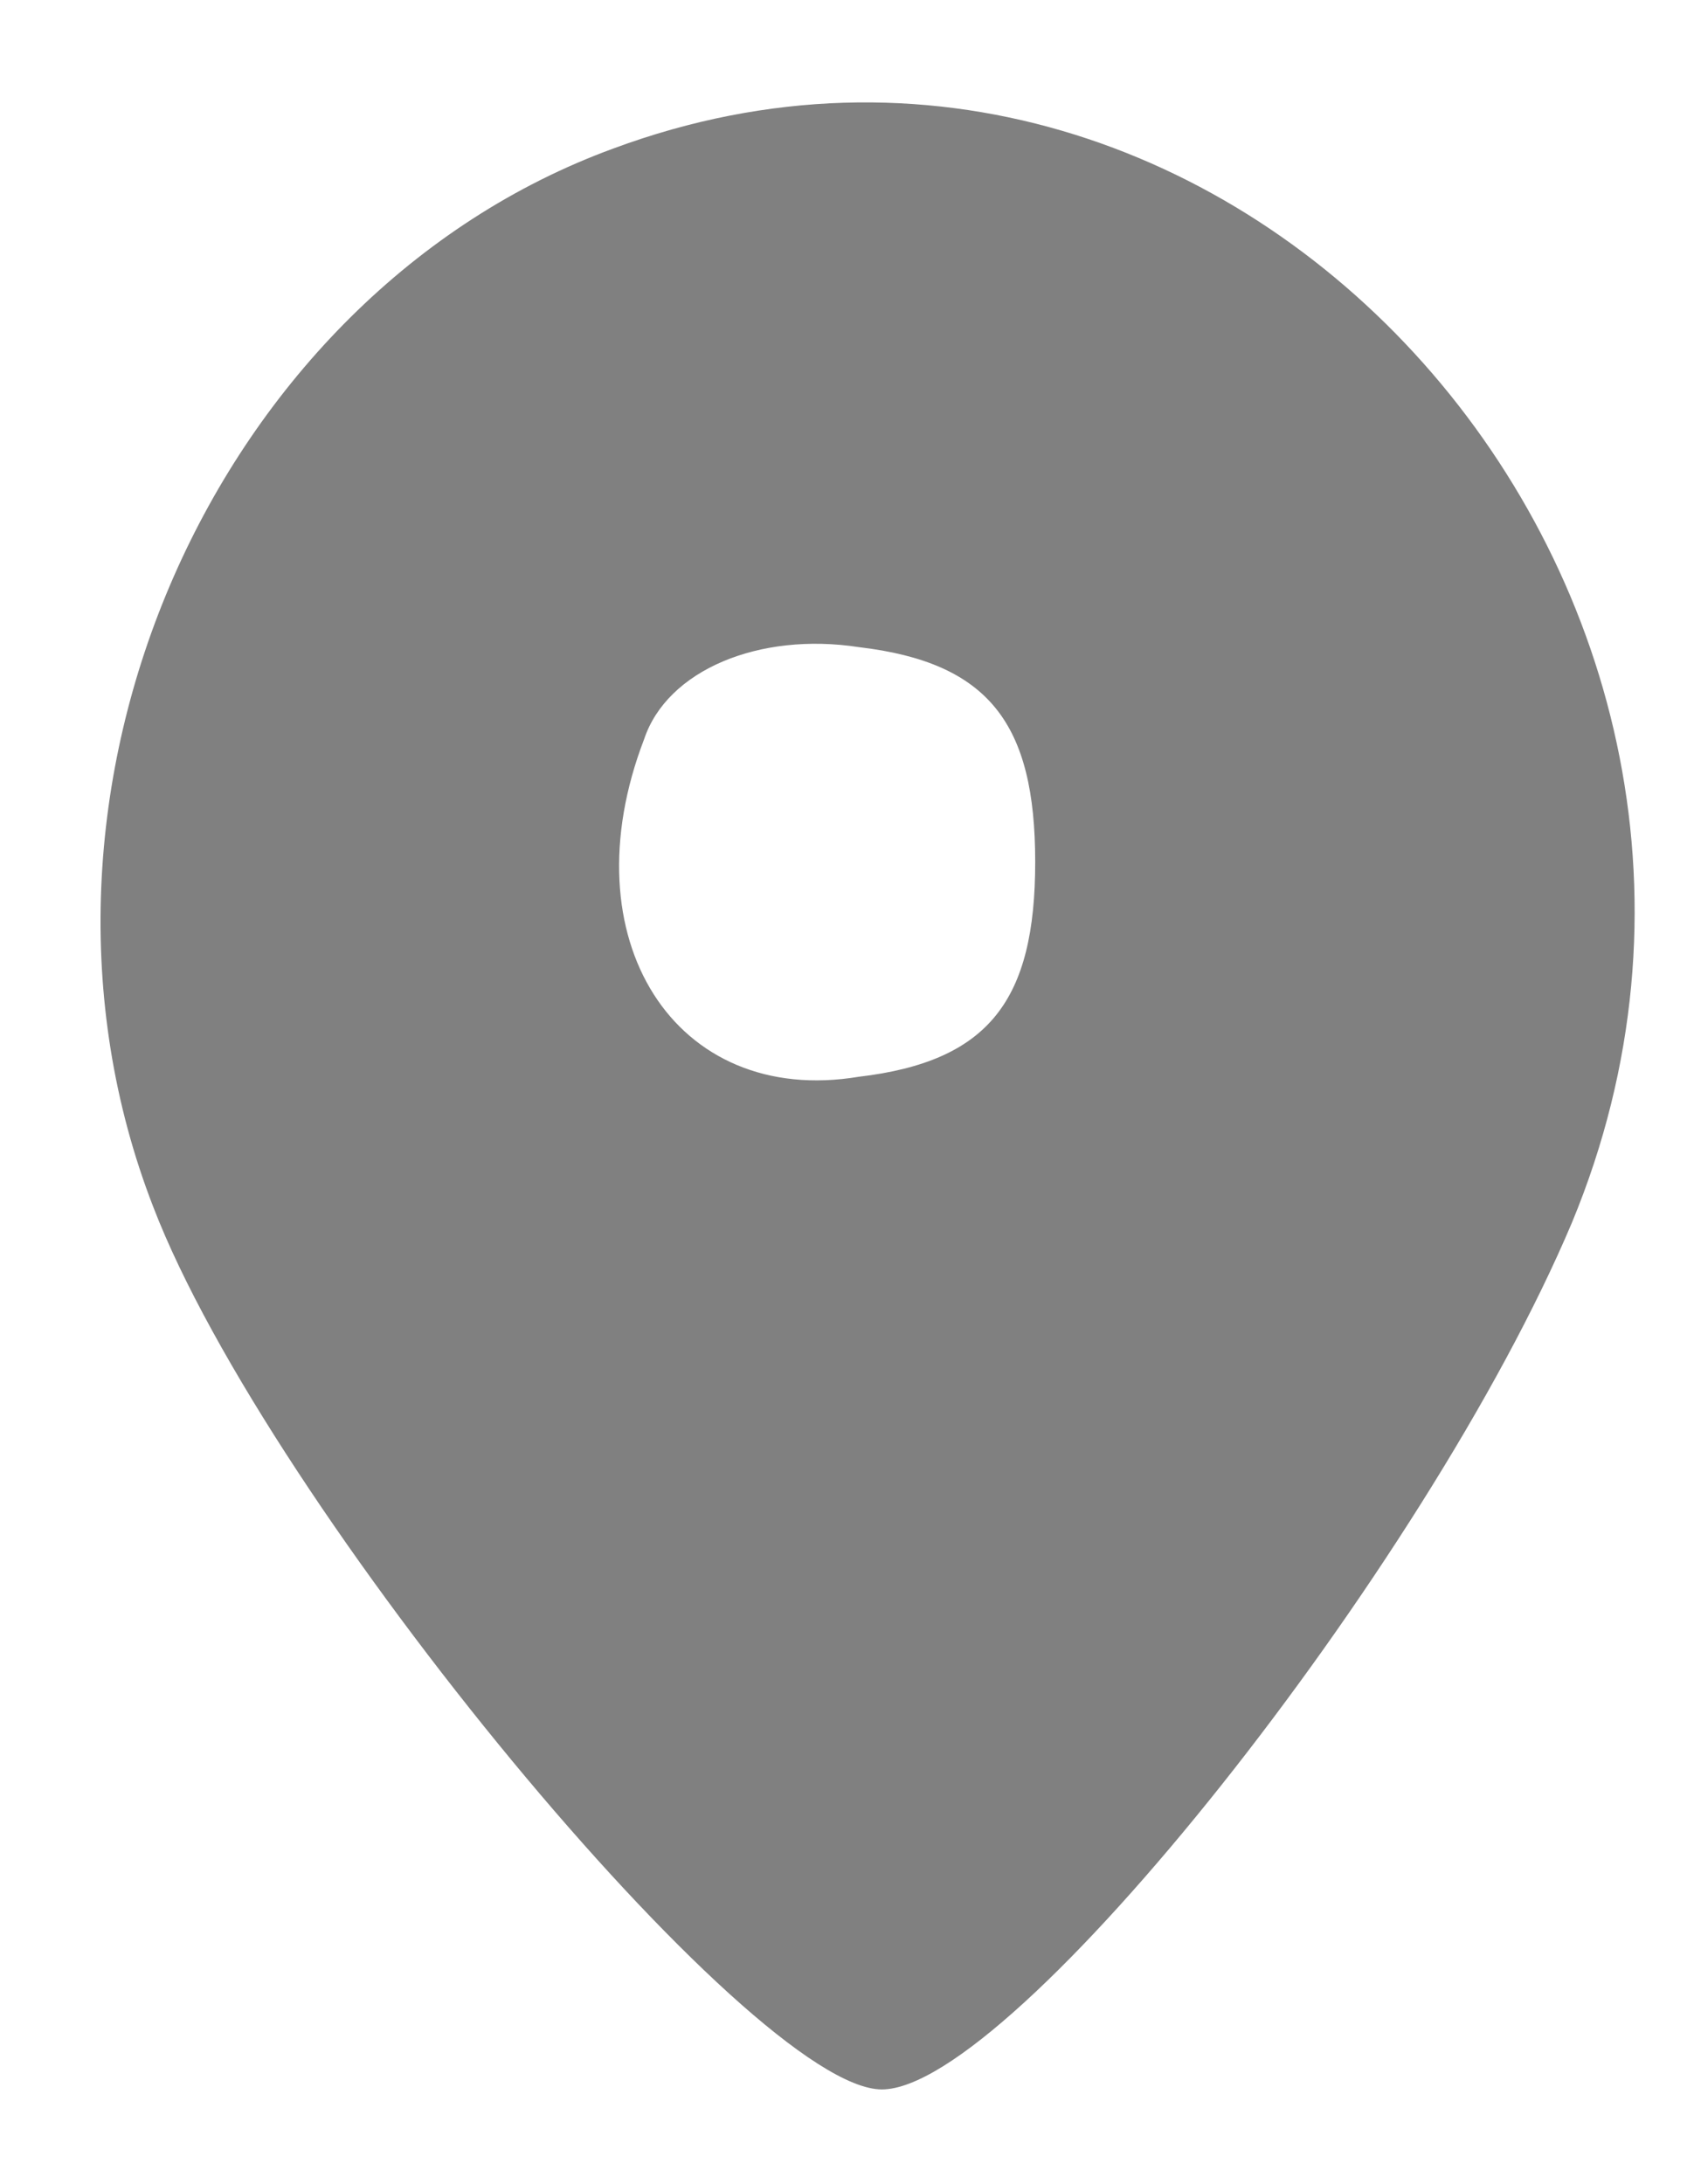
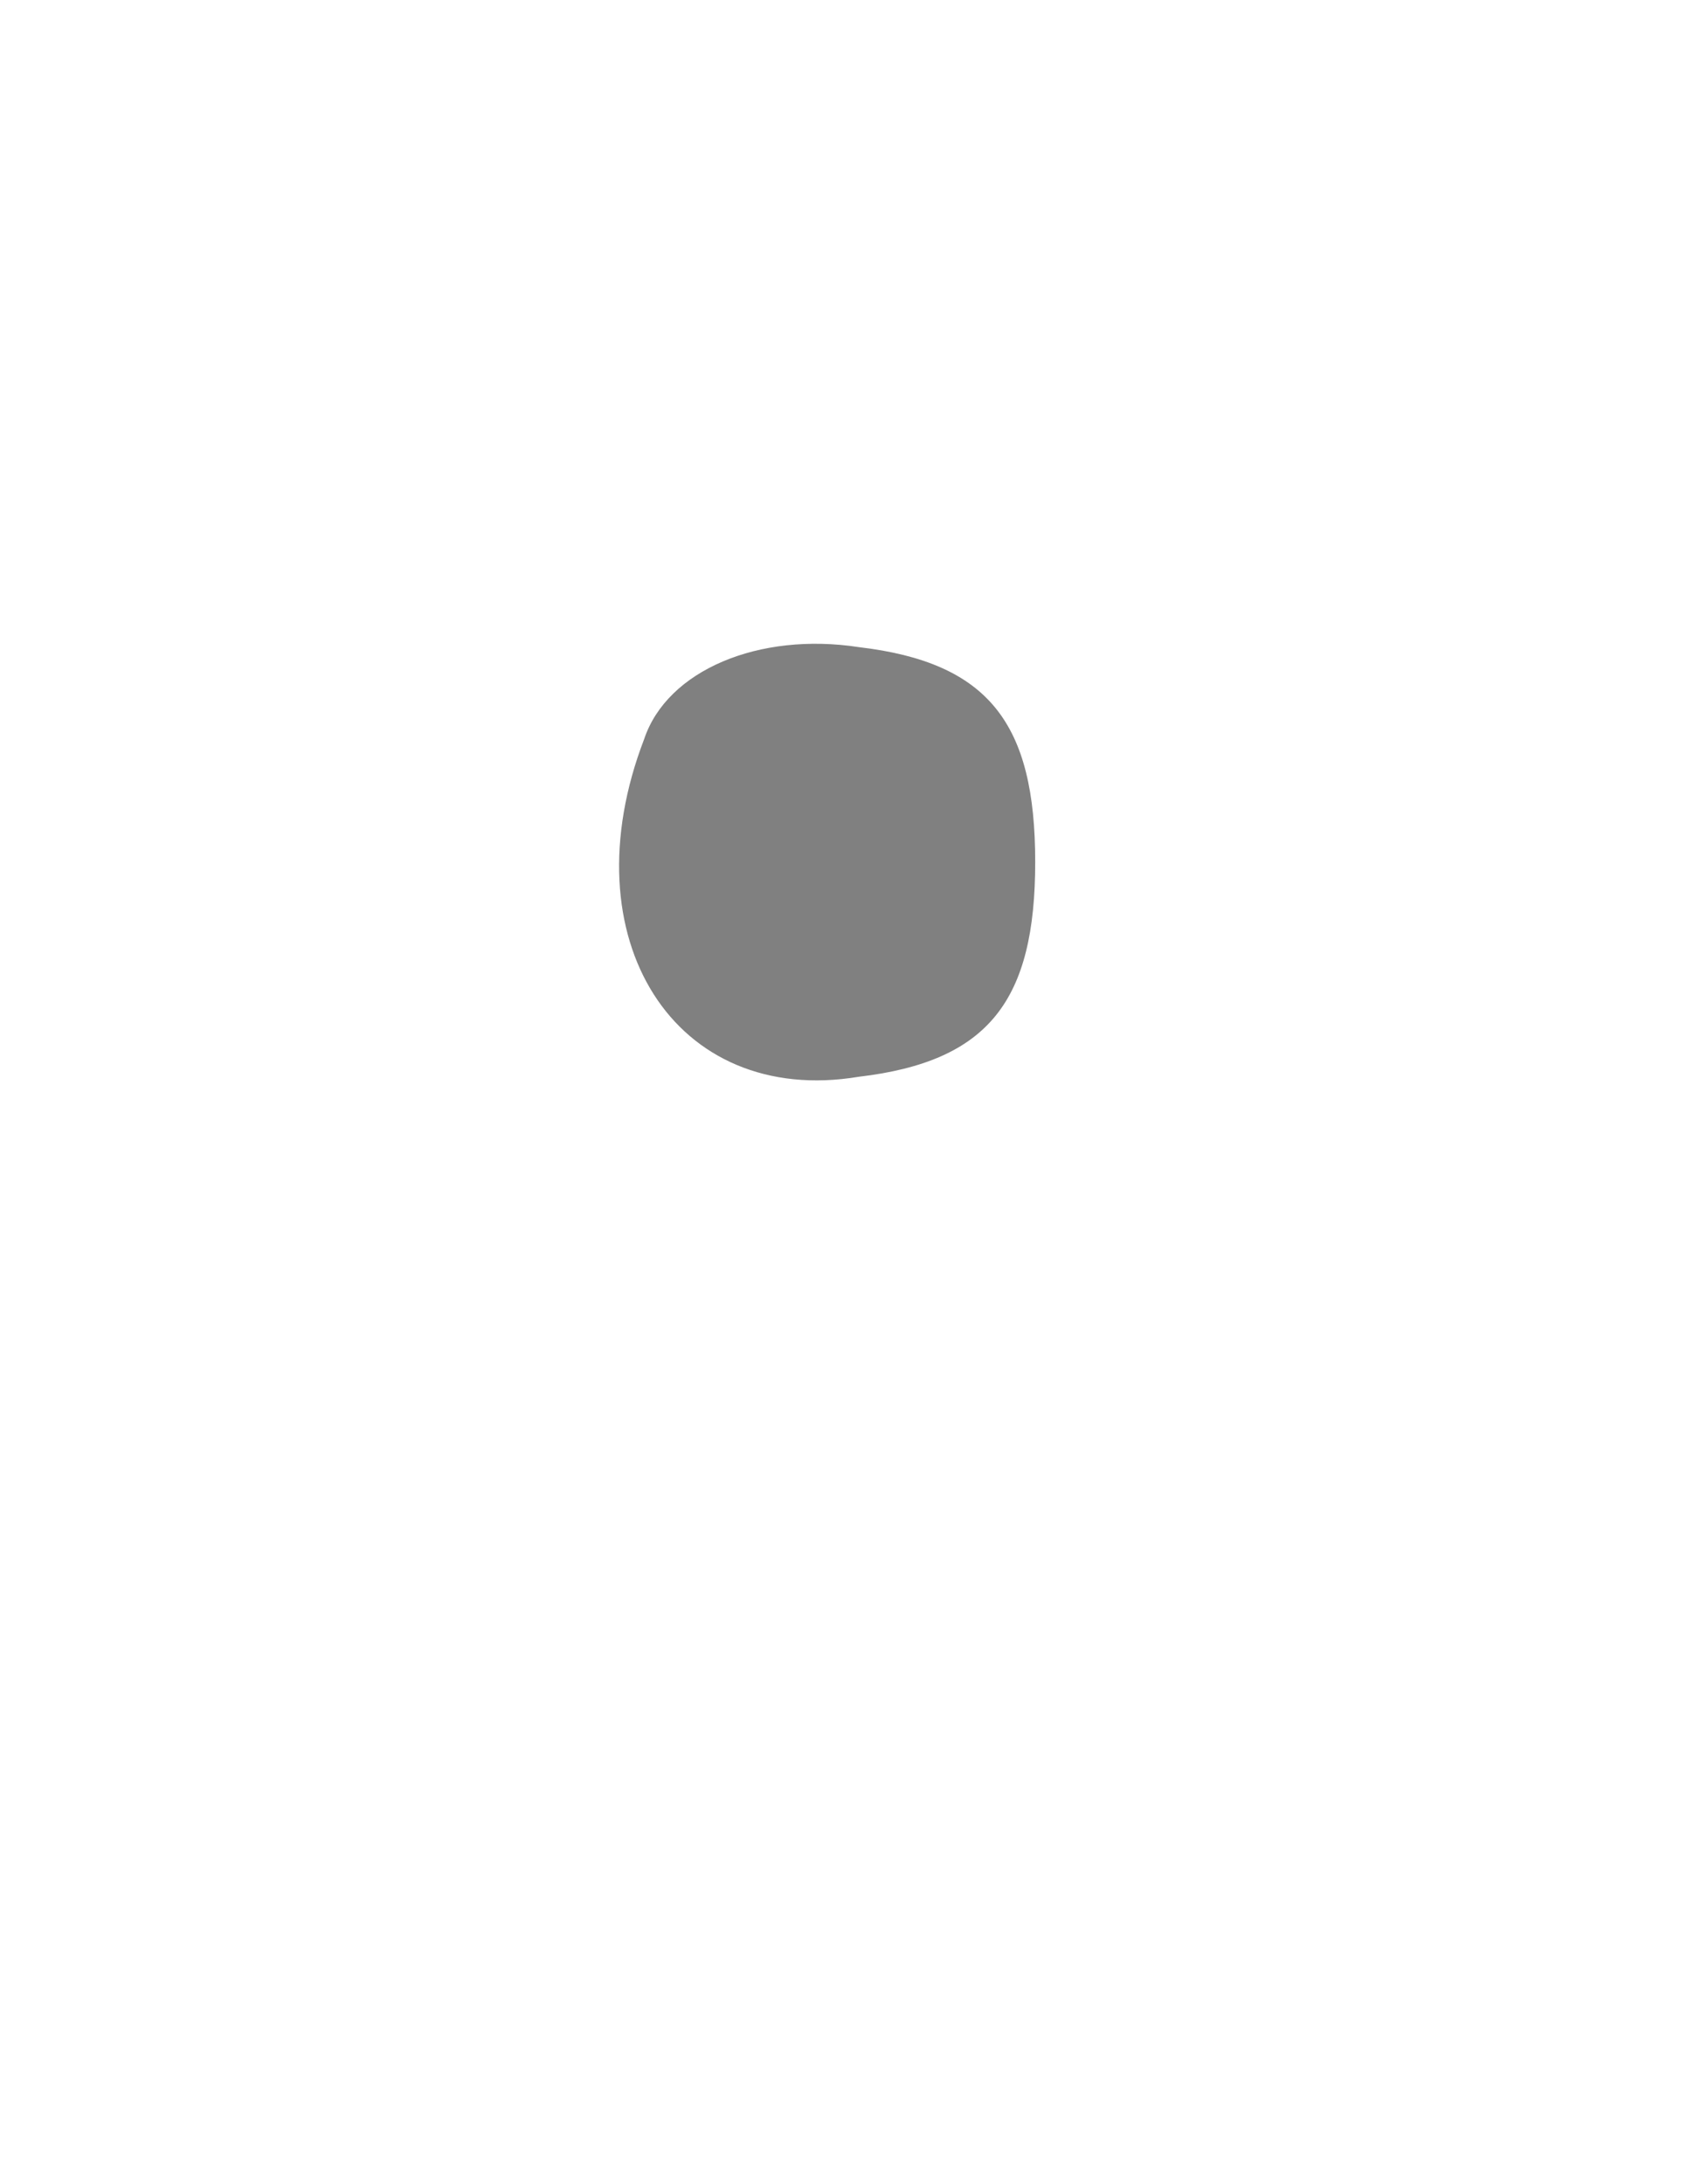
<svg xmlns="http://www.w3.org/2000/svg" version="1.0" width="17pt" height="22pt" viewBox="0 0 22 28" preserveAspectRatio="xMidYMid meet">
  <g transform="translate(0,28) scale(0.1,-0.1)" fill="grey" stroke="none">
-     <path d="M80 263 c-52 -19 -81 -84 -60 -138 15 -39 78 -115 95 -115 17 0 71 68 90 113 34 82 -44 170 -125 140z m55 -93 c0 -18 -6 -26 -23 -28 -24 -4 -38 18 -28 44 3 9 15 14 28 12 17 -2 23 -10 23 -28z" />
+     <path d="M80 263 z m55 -93 c0 -18 -6 -26 -23 -28 -24 -4 -38 18 -28 44 3 9 15 14 28 12 17 -2 23 -10 23 -28z" />
  </g>
</svg>